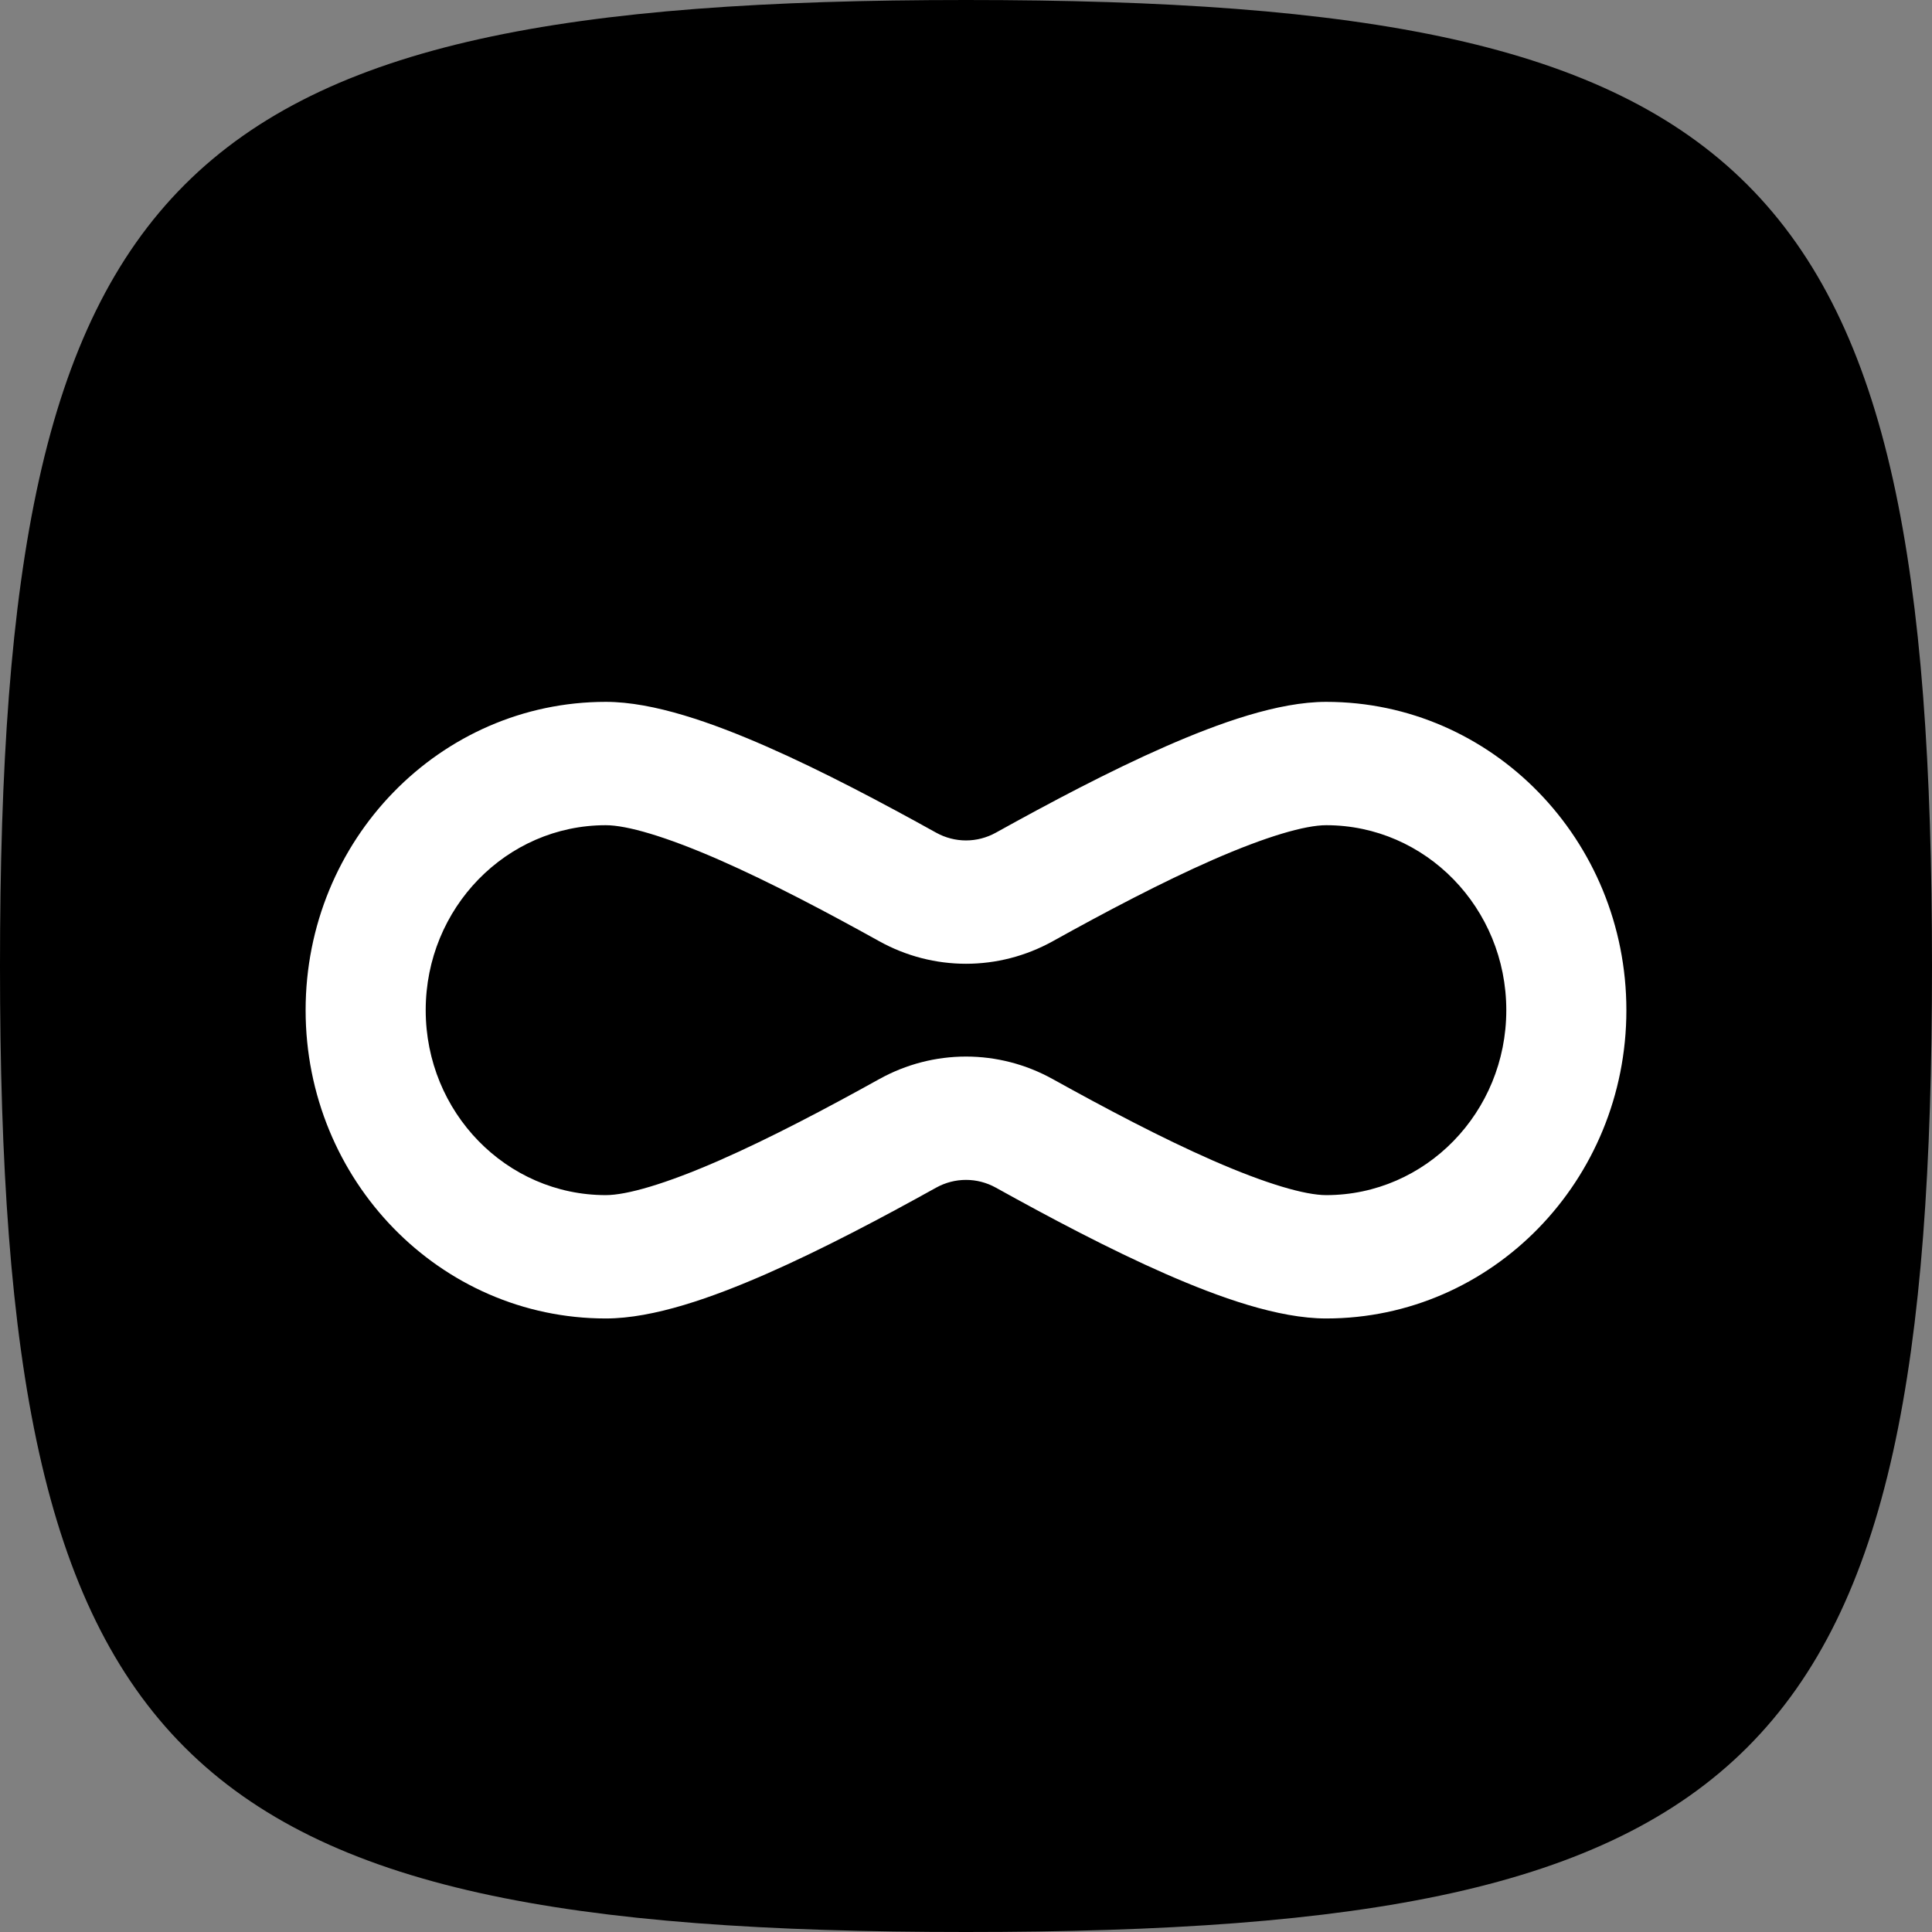
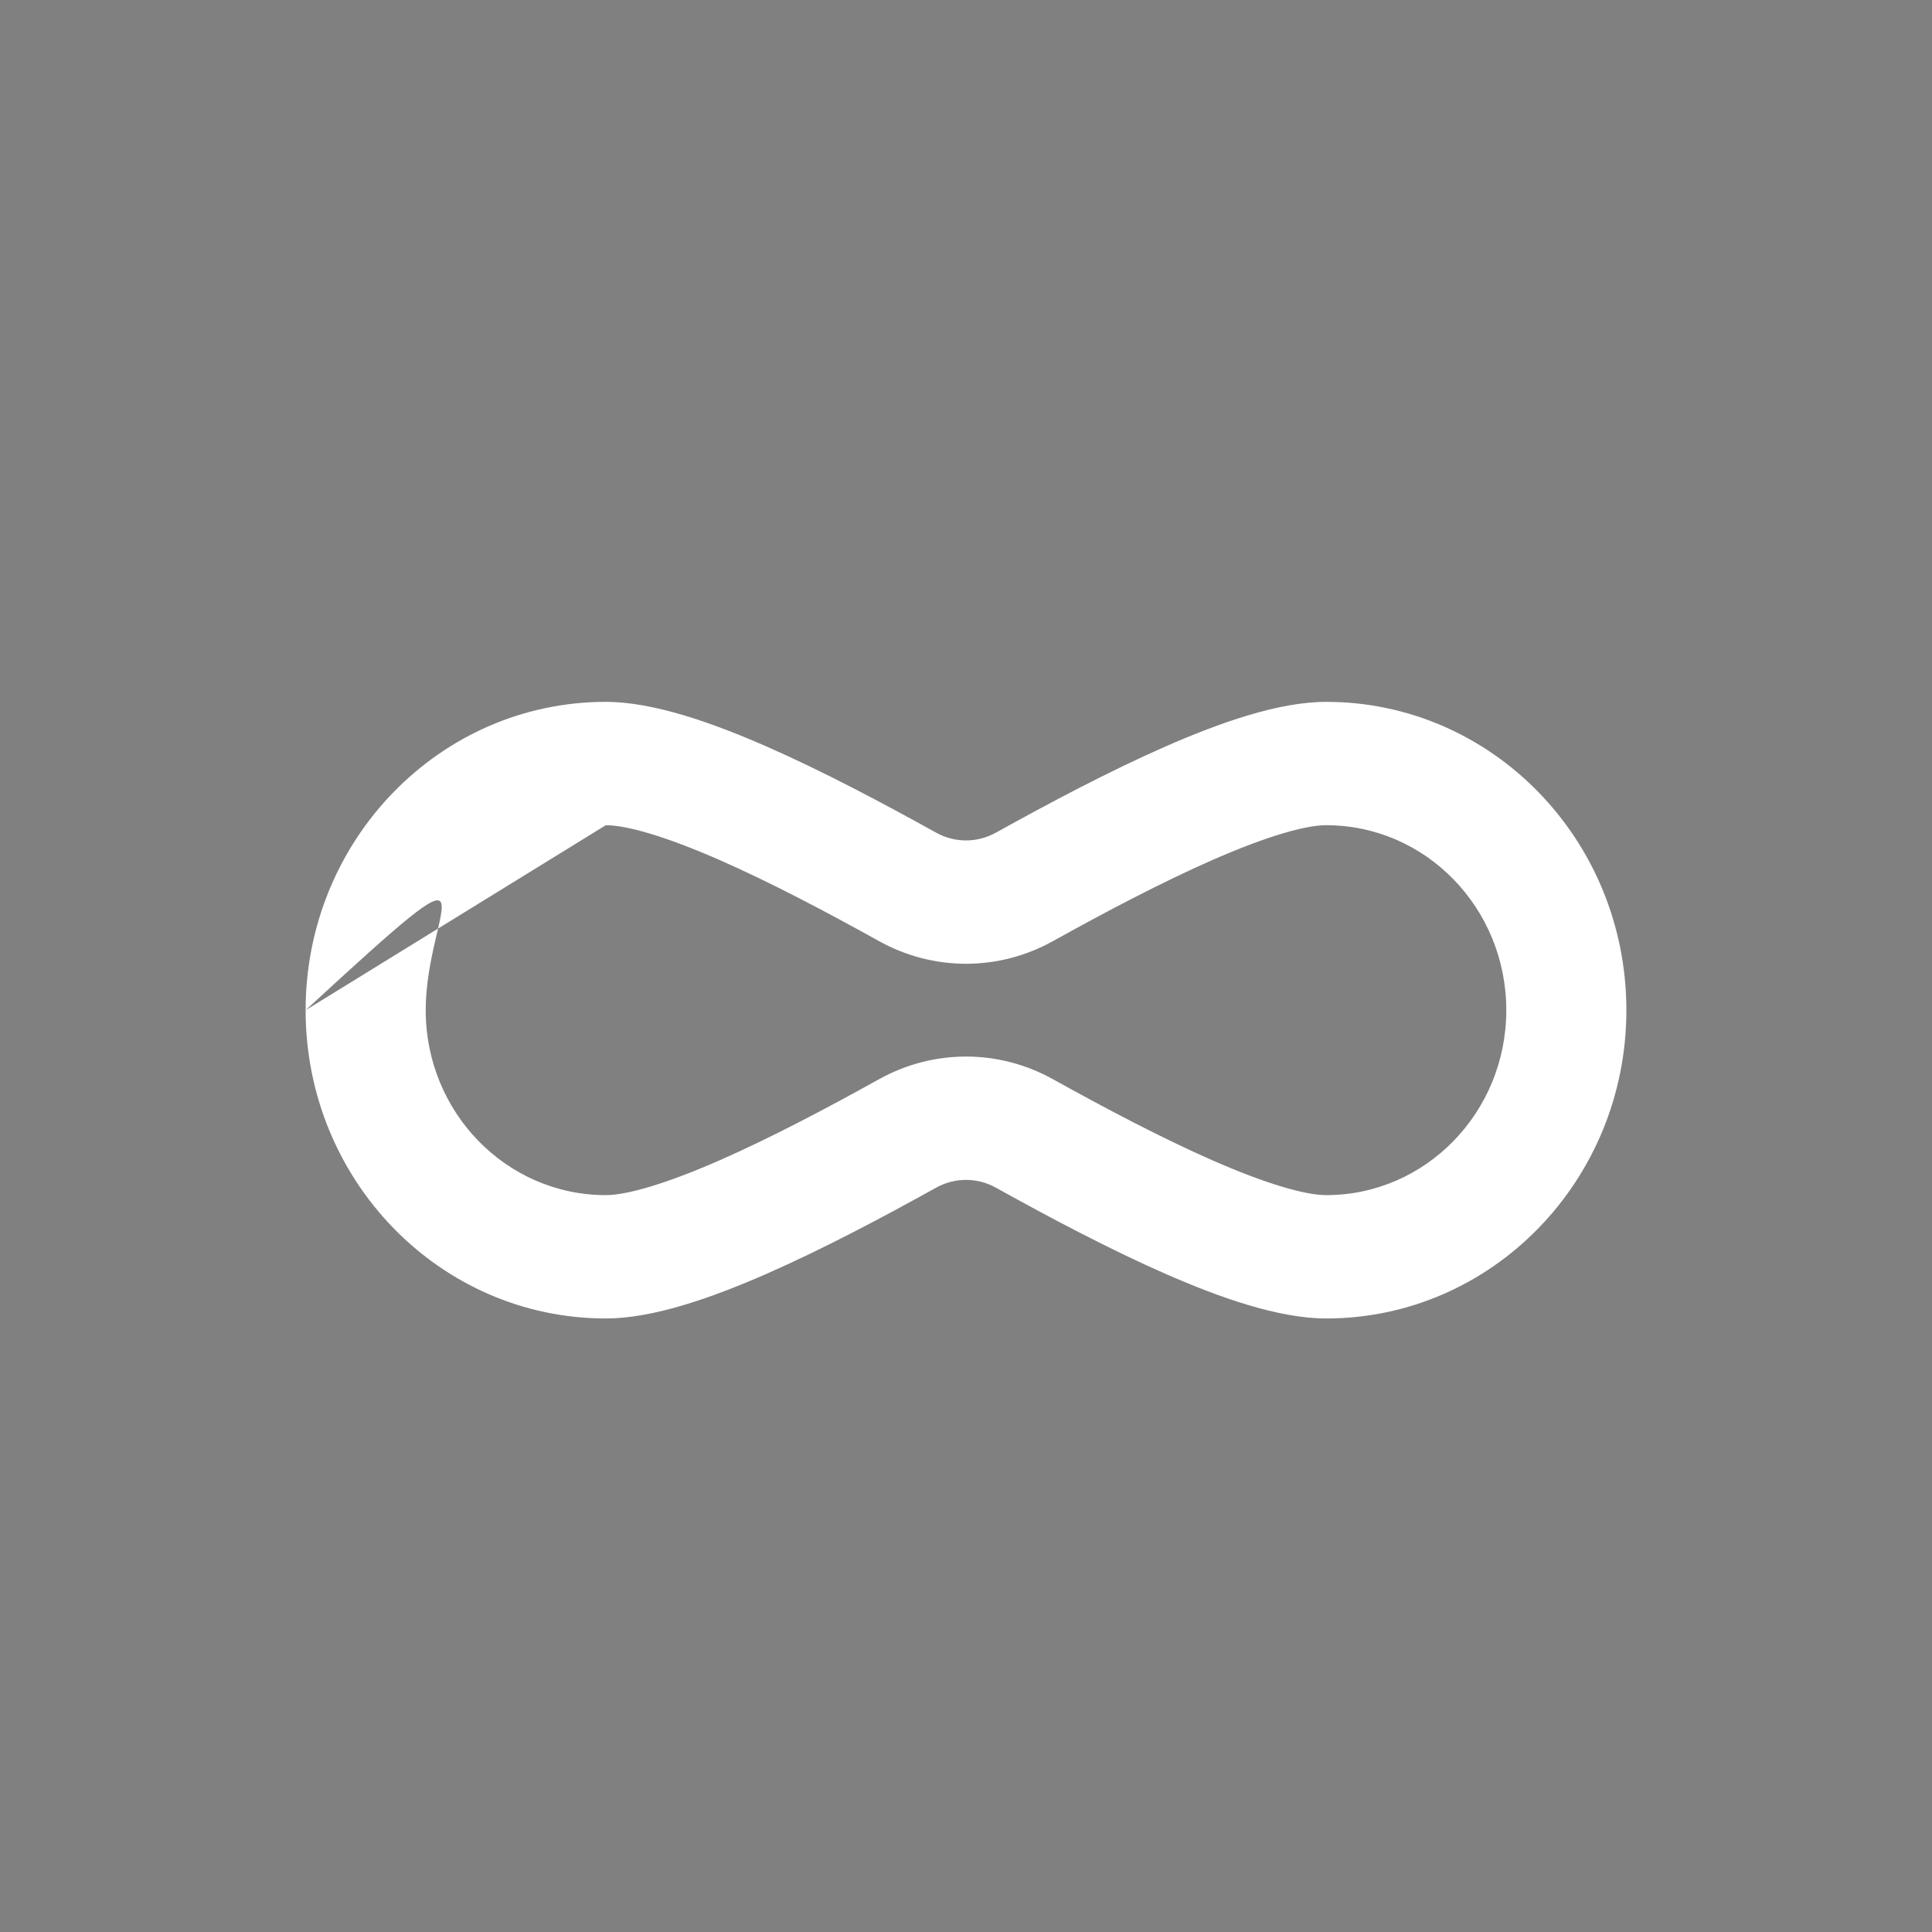
<svg xmlns="http://www.w3.org/2000/svg" width="32" height="32" viewBox="0 0 32 32" fill="none">
  <rect x="0" y="0" width="32" height="32" fill="#808080" stroke="none" />
-   <path d="M0 16C0 2.824 2.824 0 16 0C29.176 0 32 2.824 32 16C32 29.176 29.176 32 16 32C2.824 32 0 29.176 0 16Z" fill="black" />
-   <path fill-rule="evenodd" clip-rule="evenodd" d="M5.062 16.732C5.062 13.911 7.288 11.625 10.034 11.625C10.828 11.625 11.805 11.974 12.693 12.363C13.624 12.771 14.62 13.3 15.506 13.792C15.815 13.963 16.185 13.963 16.494 13.792C17.38 13.3 18.376 12.771 19.307 12.363C20.195 11.974 21.172 11.625 21.966 11.625C24.712 11.625 26.938 13.911 26.938 16.732C26.938 19.552 24.712 21.838 21.966 21.838C21.172 21.838 20.195 21.489 19.307 21.1C18.376 20.692 17.38 20.163 16.494 19.671C16.185 19.5 15.815 19.5 15.506 19.671C14.62 20.163 13.624 20.692 12.693 21.1C11.805 21.489 10.828 21.838 10.034 21.838C7.288 21.838 5.062 19.552 5.062 16.732ZM10.034 13.668C8.387 13.668 7.051 15.039 7.051 16.732C7.051 18.424 8.387 19.795 10.034 19.795C10.382 19.795 11.025 19.61 11.913 19.221C12.757 18.851 13.69 18.358 14.56 17.875C15.459 17.375 16.541 17.375 17.44 17.875C18.31 18.358 19.243 18.851 20.087 19.221C20.975 19.61 21.618 19.795 21.966 19.795C23.613 19.795 24.949 18.424 24.949 16.732C24.949 15.039 23.613 13.668 21.966 13.668C21.618 13.668 20.975 13.853 20.087 14.242C19.243 14.612 18.31 15.105 17.44 15.588C16.541 16.088 15.459 16.088 14.56 15.588C13.69 15.105 12.757 14.612 11.913 14.242C11.025 13.853 10.382 13.668 10.034 13.668Z" fill="white" />
+   <path fill-rule="evenodd" clip-rule="evenodd" d="M5.062 16.732C5.062 13.911 7.288 11.625 10.034 11.625C10.828 11.625 11.805 11.974 12.693 12.363C13.624 12.771 14.62 13.3 15.506 13.792C15.815 13.963 16.185 13.963 16.494 13.792C17.38 13.3 18.376 12.771 19.307 12.363C20.195 11.974 21.172 11.625 21.966 11.625C24.712 11.625 26.938 13.911 26.938 16.732C26.938 19.552 24.712 21.838 21.966 21.838C21.172 21.838 20.195 21.489 19.307 21.1C18.376 20.692 17.38 20.163 16.494 19.671C16.185 19.5 15.815 19.5 15.506 19.671C14.62 20.163 13.624 20.692 12.693 21.1C11.805 21.489 10.828 21.838 10.034 21.838C7.288 21.838 5.062 19.552 5.062 16.732ZC8.387 13.668 7.051 15.039 7.051 16.732C7.051 18.424 8.387 19.795 10.034 19.795C10.382 19.795 11.025 19.61 11.913 19.221C12.757 18.851 13.69 18.358 14.56 17.875C15.459 17.375 16.541 17.375 17.44 17.875C18.31 18.358 19.243 18.851 20.087 19.221C20.975 19.61 21.618 19.795 21.966 19.795C23.613 19.795 24.949 18.424 24.949 16.732C24.949 15.039 23.613 13.668 21.966 13.668C21.618 13.668 20.975 13.853 20.087 14.242C19.243 14.612 18.31 15.105 17.44 15.588C16.541 16.088 15.459 16.088 14.56 15.588C13.69 15.105 12.757 14.612 11.913 14.242C11.025 13.853 10.382 13.668 10.034 13.668Z" fill="white" />
</svg>